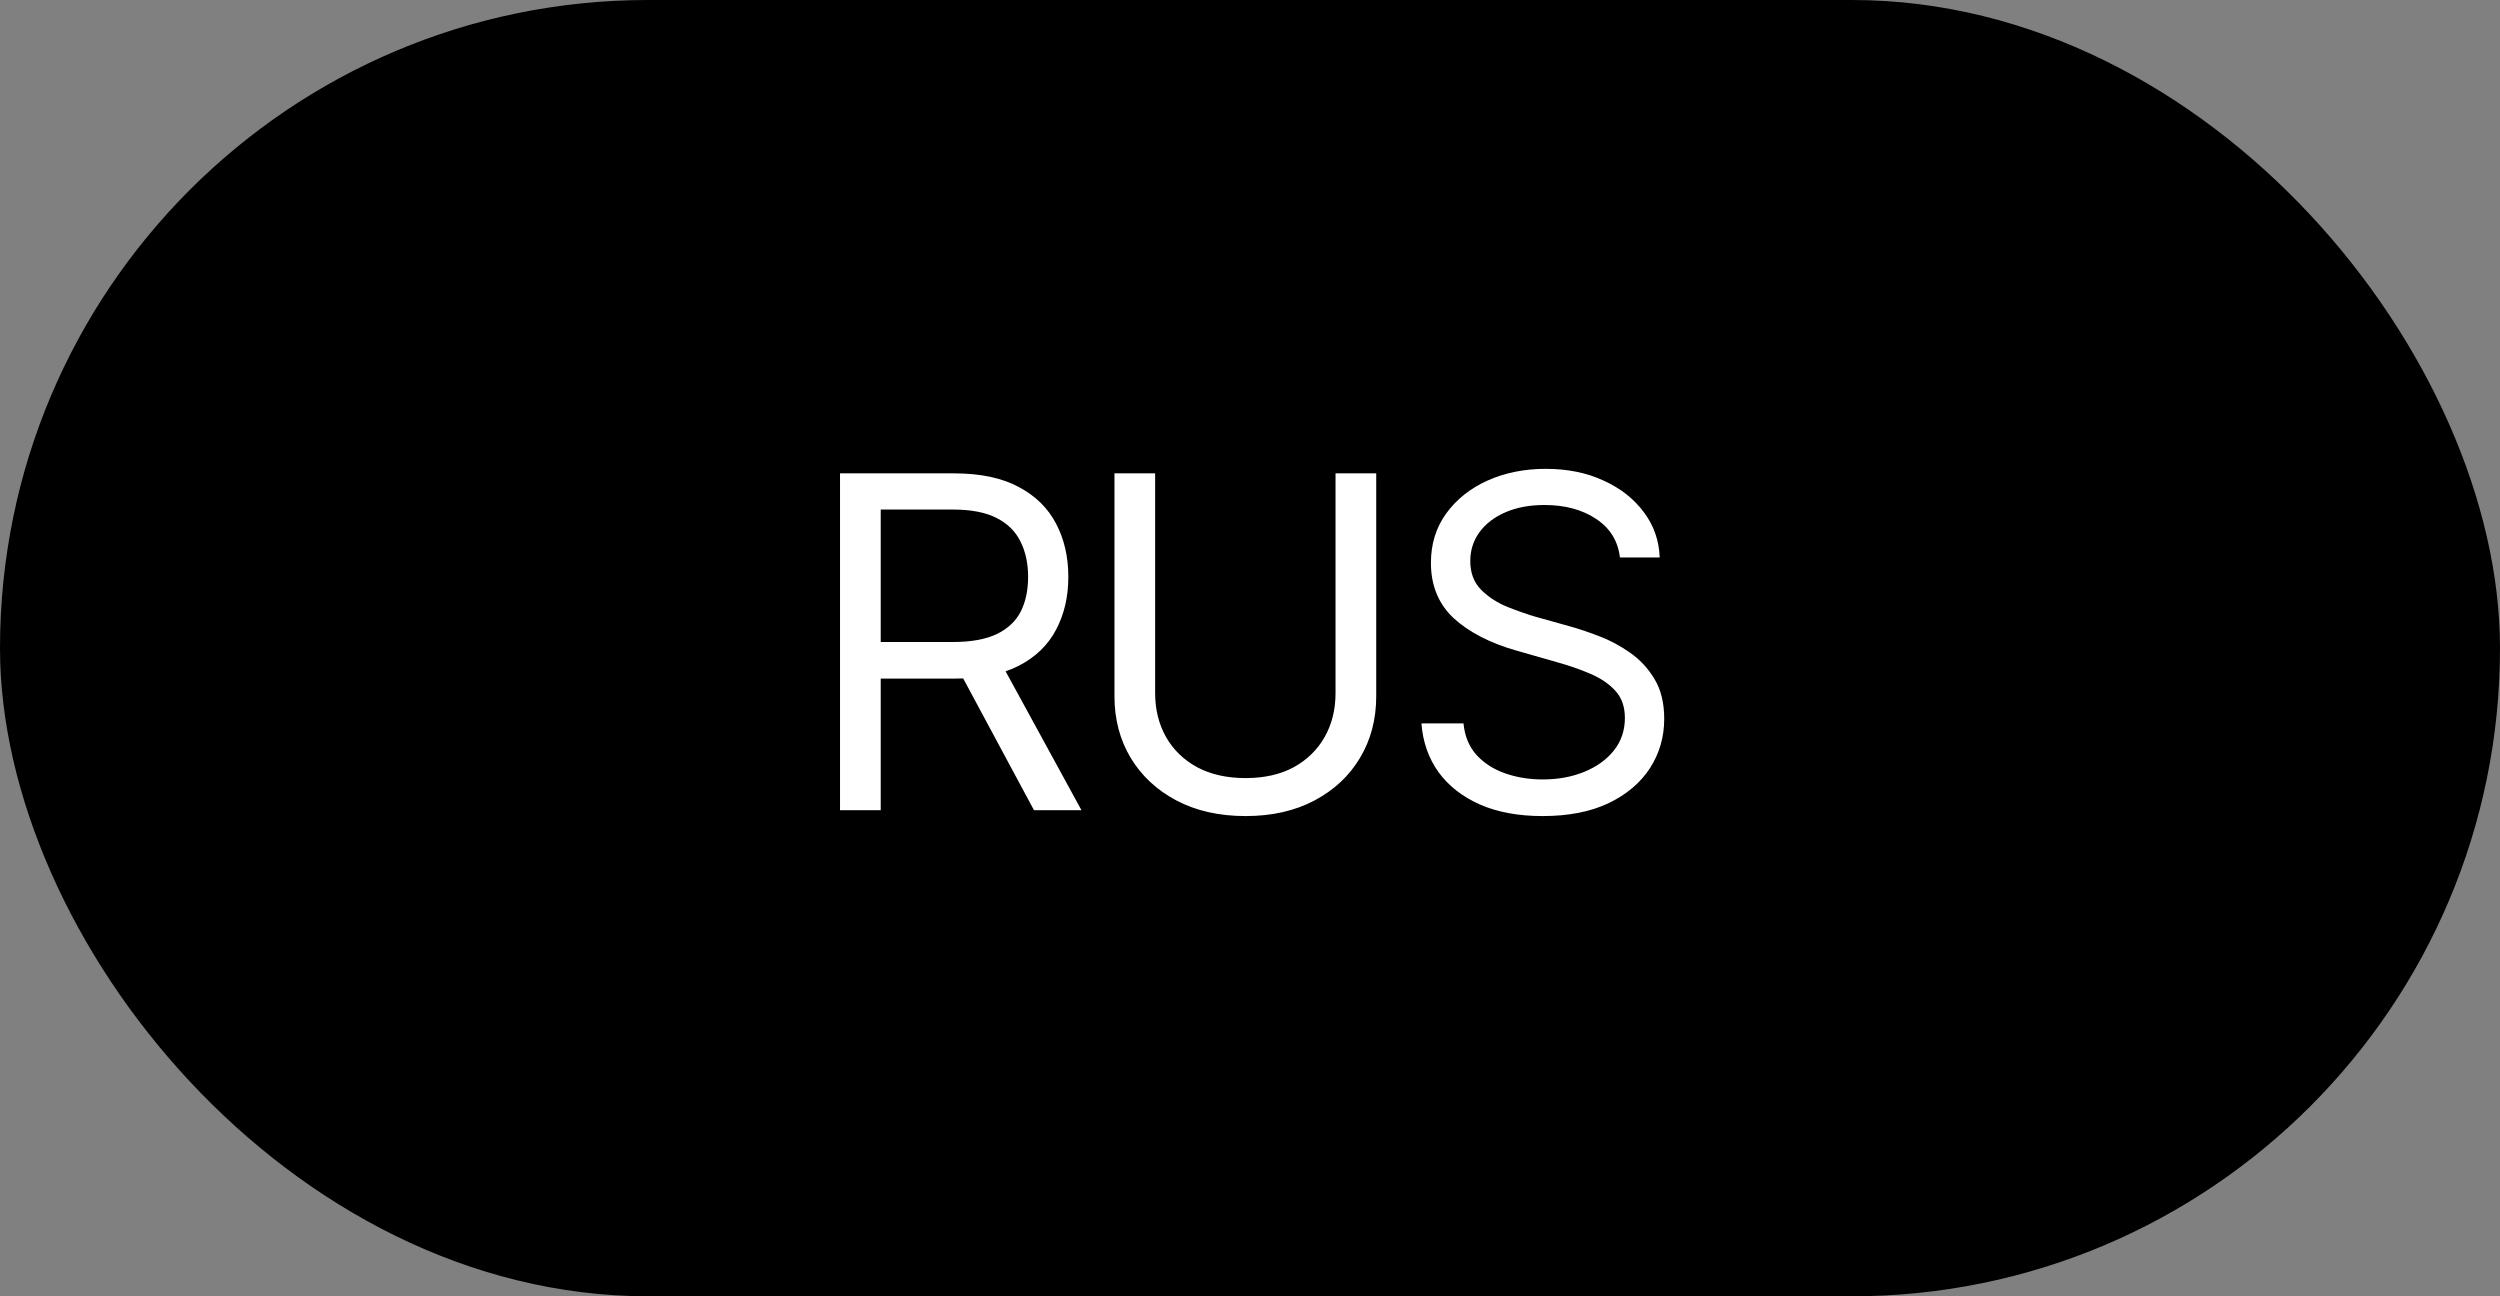
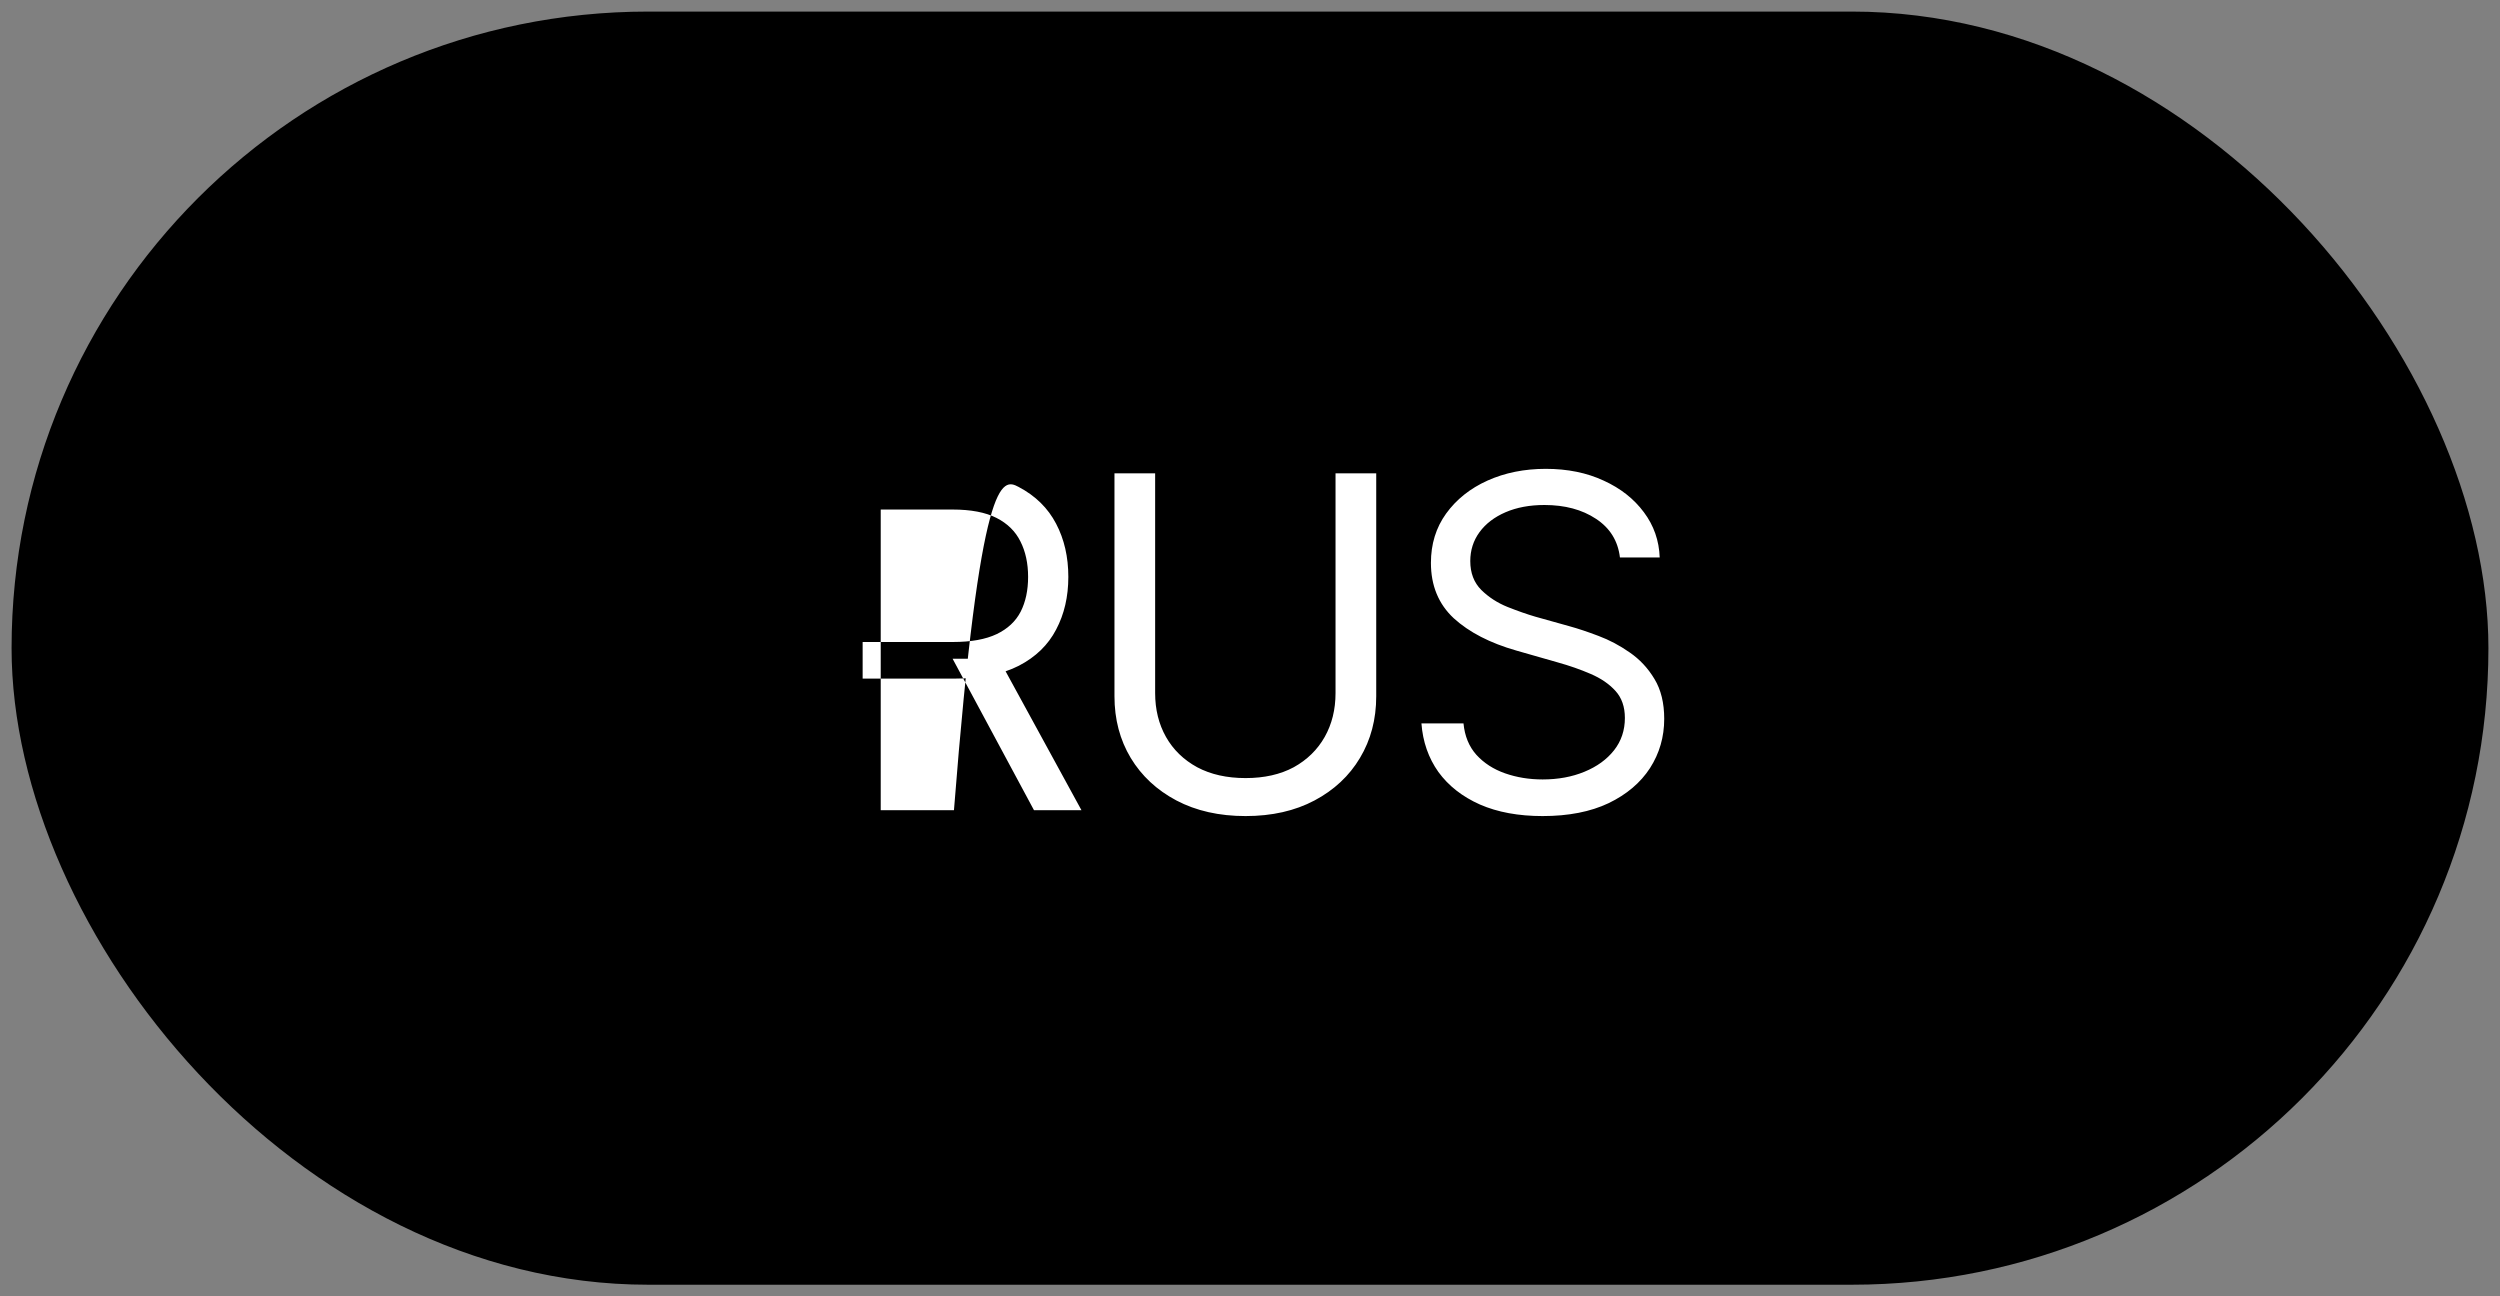
<svg xmlns="http://www.w3.org/2000/svg" width="108" height="56" viewBox="0 0 108 56" fill="none">
  <rect x="0" y="0" width="108" height="56" fill="#808080" stroke="none" />
  <rect x="0.5" y="0.5" width="107" height="55" rx="27.5" fill="black" />
-   <rect x="0.5" y="0.5" width="107" height="55" rx="27.5" stroke="black" />
-   <path d="M36.289 35V20.449H41.211C42.35 20.449 43.281 20.645 44.004 21.035C44.733 21.419 45.273 21.95 45.625 22.627C45.977 23.297 46.152 24.062 46.152 24.922C46.152 25.775 45.977 26.533 45.625 27.197C45.28 27.861 44.743 28.382 44.014 28.76C43.291 29.131 42.363 29.316 41.23 29.316H37.266V27.734H41.172C41.953 27.734 42.581 27.62 43.057 27.393C43.532 27.165 43.877 26.842 44.092 26.426C44.307 26.003 44.414 25.501 44.414 24.922C44.414 24.336 44.303 23.825 44.082 23.389C43.867 22.953 43.522 22.614 43.047 22.373C42.572 22.132 41.94 22.012 41.152 22.012H38.047V35H36.289ZM44.668 35L41.152 28.457H43.145L46.719 35H44.668ZM57.695 20.449H59.453V30.078C59.453 31.074 59.219 31.963 58.75 32.744C58.288 33.519 57.633 34.131 56.787 34.58C55.941 35.029 54.948 35.254 53.809 35.254C52.669 35.254 51.673 35.029 50.82 34.58C49.974 34.131 49.316 33.519 48.848 32.744C48.379 31.963 48.145 31.074 48.145 30.078V20.449H49.902V29.941C49.902 30.651 50.059 31.283 50.371 31.836C50.684 32.389 51.133 32.825 51.719 33.145C52.305 33.457 53.001 33.613 53.809 33.613C54.616 33.613 55.309 33.457 55.889 33.145C56.468 32.825 56.914 32.389 57.227 31.836C57.539 31.283 57.695 30.651 57.695 29.941V20.449ZM66.641 35.254C65.599 35.254 64.697 35.088 63.935 34.756C63.174 34.417 62.575 33.949 62.139 33.35C61.709 32.744 61.465 32.044 61.406 31.25H63.223C63.275 31.797 63.46 32.249 63.779 32.607C64.105 32.965 64.518 33.232 65.019 33.408C65.521 33.584 66.061 33.672 66.641 33.672C67.311 33.672 67.913 33.561 68.447 33.34C68.988 33.118 69.414 32.809 69.727 32.412C70.039 32.015 70.195 31.549 70.195 31.016C70.195 30.534 70.059 30.143 69.785 29.844C69.512 29.544 69.154 29.3 68.711 29.111C68.275 28.922 67.799 28.756 67.285 28.613L65.508 28.105C64.368 27.78 63.467 27.314 62.803 26.709C62.145 26.097 61.816 25.299 61.816 24.316C61.816 23.503 62.035 22.793 62.471 22.188C62.913 21.576 63.509 21.1 64.258 20.762C65.013 20.423 65.853 20.254 66.777 20.254C67.715 20.254 68.548 20.423 69.277 20.762C70.007 21.094 70.586 21.549 71.016 22.129C71.445 22.702 71.673 23.353 71.699 24.082H69.981C69.896 23.366 69.551 22.809 68.945 22.412C68.346 22.015 67.604 21.816 66.719 21.816C66.081 21.816 65.521 21.921 65.039 22.129C64.557 22.337 64.183 22.624 63.916 22.988C63.649 23.353 63.516 23.77 63.516 24.238C63.516 24.753 63.675 25.169 63.994 25.488C64.313 25.801 64.691 26.045 65.127 26.221C65.57 26.396 65.97 26.537 66.328 26.641L67.793 27.051C68.171 27.155 68.591 27.295 69.053 27.471C69.522 27.646 69.971 27.884 70.4 28.184C70.837 28.483 71.195 28.867 71.475 29.336C71.755 29.798 71.894 30.371 71.894 31.055C71.894 31.836 71.689 32.546 71.279 33.184C70.869 33.815 70.273 34.32 69.492 34.697C68.711 35.068 67.76 35.254 66.641 35.254Z" fill="white" />
+   <path d="M36.289 35H41.211C42.35 20.449 43.281 20.645 44.004 21.035C44.733 21.419 45.273 21.95 45.625 22.627C45.977 23.297 46.152 24.062 46.152 24.922C46.152 25.775 45.977 26.533 45.625 27.197C45.28 27.861 44.743 28.382 44.014 28.76C43.291 29.131 42.363 29.316 41.23 29.316H37.266V27.734H41.172C41.953 27.734 42.581 27.62 43.057 27.393C43.532 27.165 43.877 26.842 44.092 26.426C44.307 26.003 44.414 25.501 44.414 24.922C44.414 24.336 44.303 23.825 44.082 23.389C43.867 22.953 43.522 22.614 43.047 22.373C42.572 22.132 41.94 22.012 41.152 22.012H38.047V35H36.289ZM44.668 35L41.152 28.457H43.145L46.719 35H44.668ZM57.695 20.449H59.453V30.078C59.453 31.074 59.219 31.963 58.75 32.744C58.288 33.519 57.633 34.131 56.787 34.58C55.941 35.029 54.948 35.254 53.809 35.254C52.669 35.254 51.673 35.029 50.82 34.58C49.974 34.131 49.316 33.519 48.848 32.744C48.379 31.963 48.145 31.074 48.145 30.078V20.449H49.902V29.941C49.902 30.651 50.059 31.283 50.371 31.836C50.684 32.389 51.133 32.825 51.719 33.145C52.305 33.457 53.001 33.613 53.809 33.613C54.616 33.613 55.309 33.457 55.889 33.145C56.468 32.825 56.914 32.389 57.227 31.836C57.539 31.283 57.695 30.651 57.695 29.941V20.449ZM66.641 35.254C65.599 35.254 64.697 35.088 63.935 34.756C63.174 34.417 62.575 33.949 62.139 33.35C61.709 32.744 61.465 32.044 61.406 31.25H63.223C63.275 31.797 63.46 32.249 63.779 32.607C64.105 32.965 64.518 33.232 65.019 33.408C65.521 33.584 66.061 33.672 66.641 33.672C67.311 33.672 67.913 33.561 68.447 33.34C68.988 33.118 69.414 32.809 69.727 32.412C70.039 32.015 70.195 31.549 70.195 31.016C70.195 30.534 70.059 30.143 69.785 29.844C69.512 29.544 69.154 29.3 68.711 29.111C68.275 28.922 67.799 28.756 67.285 28.613L65.508 28.105C64.368 27.78 63.467 27.314 62.803 26.709C62.145 26.097 61.816 25.299 61.816 24.316C61.816 23.503 62.035 22.793 62.471 22.188C62.913 21.576 63.509 21.1 64.258 20.762C65.013 20.423 65.853 20.254 66.777 20.254C67.715 20.254 68.548 20.423 69.277 20.762C70.007 21.094 70.586 21.549 71.016 22.129C71.445 22.702 71.673 23.353 71.699 24.082H69.981C69.896 23.366 69.551 22.809 68.945 22.412C68.346 22.015 67.604 21.816 66.719 21.816C66.081 21.816 65.521 21.921 65.039 22.129C64.557 22.337 64.183 22.624 63.916 22.988C63.649 23.353 63.516 23.77 63.516 24.238C63.516 24.753 63.675 25.169 63.994 25.488C64.313 25.801 64.691 26.045 65.127 26.221C65.57 26.396 65.97 26.537 66.328 26.641L67.793 27.051C68.171 27.155 68.591 27.295 69.053 27.471C69.522 27.646 69.971 27.884 70.4 28.184C70.837 28.483 71.195 28.867 71.475 29.336C71.755 29.798 71.894 30.371 71.894 31.055C71.894 31.836 71.689 32.546 71.279 33.184C70.869 33.815 70.273 34.32 69.492 34.697C68.711 35.068 67.76 35.254 66.641 35.254Z" fill="white" />
</svg>